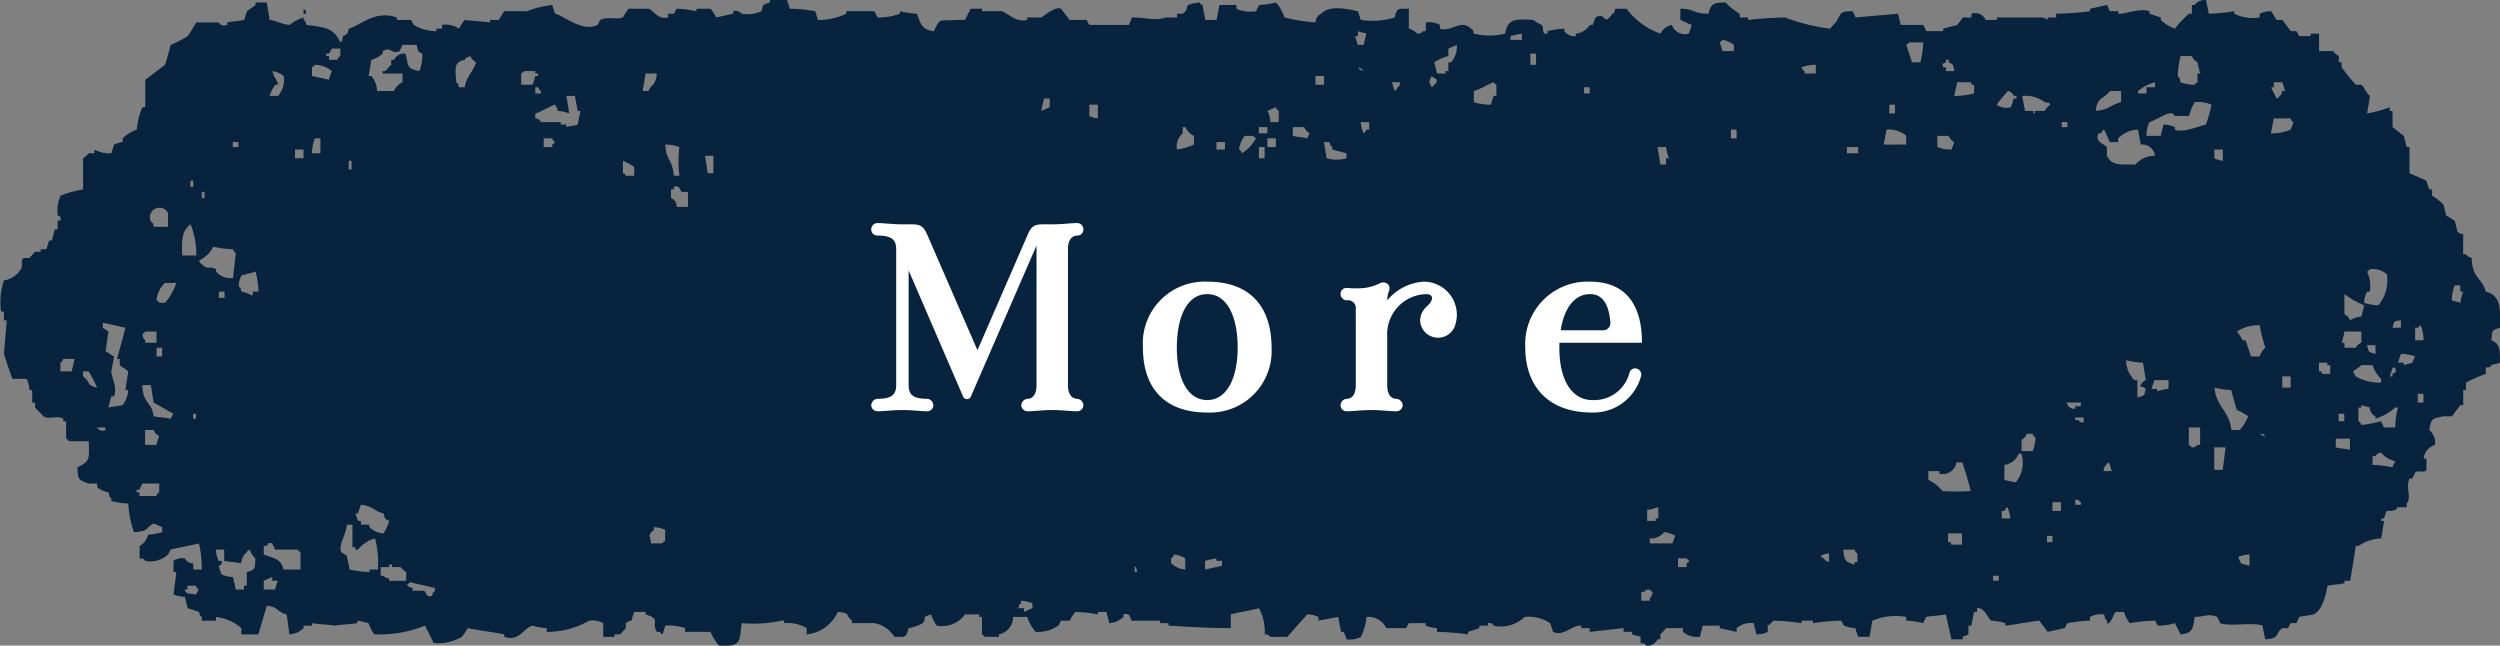
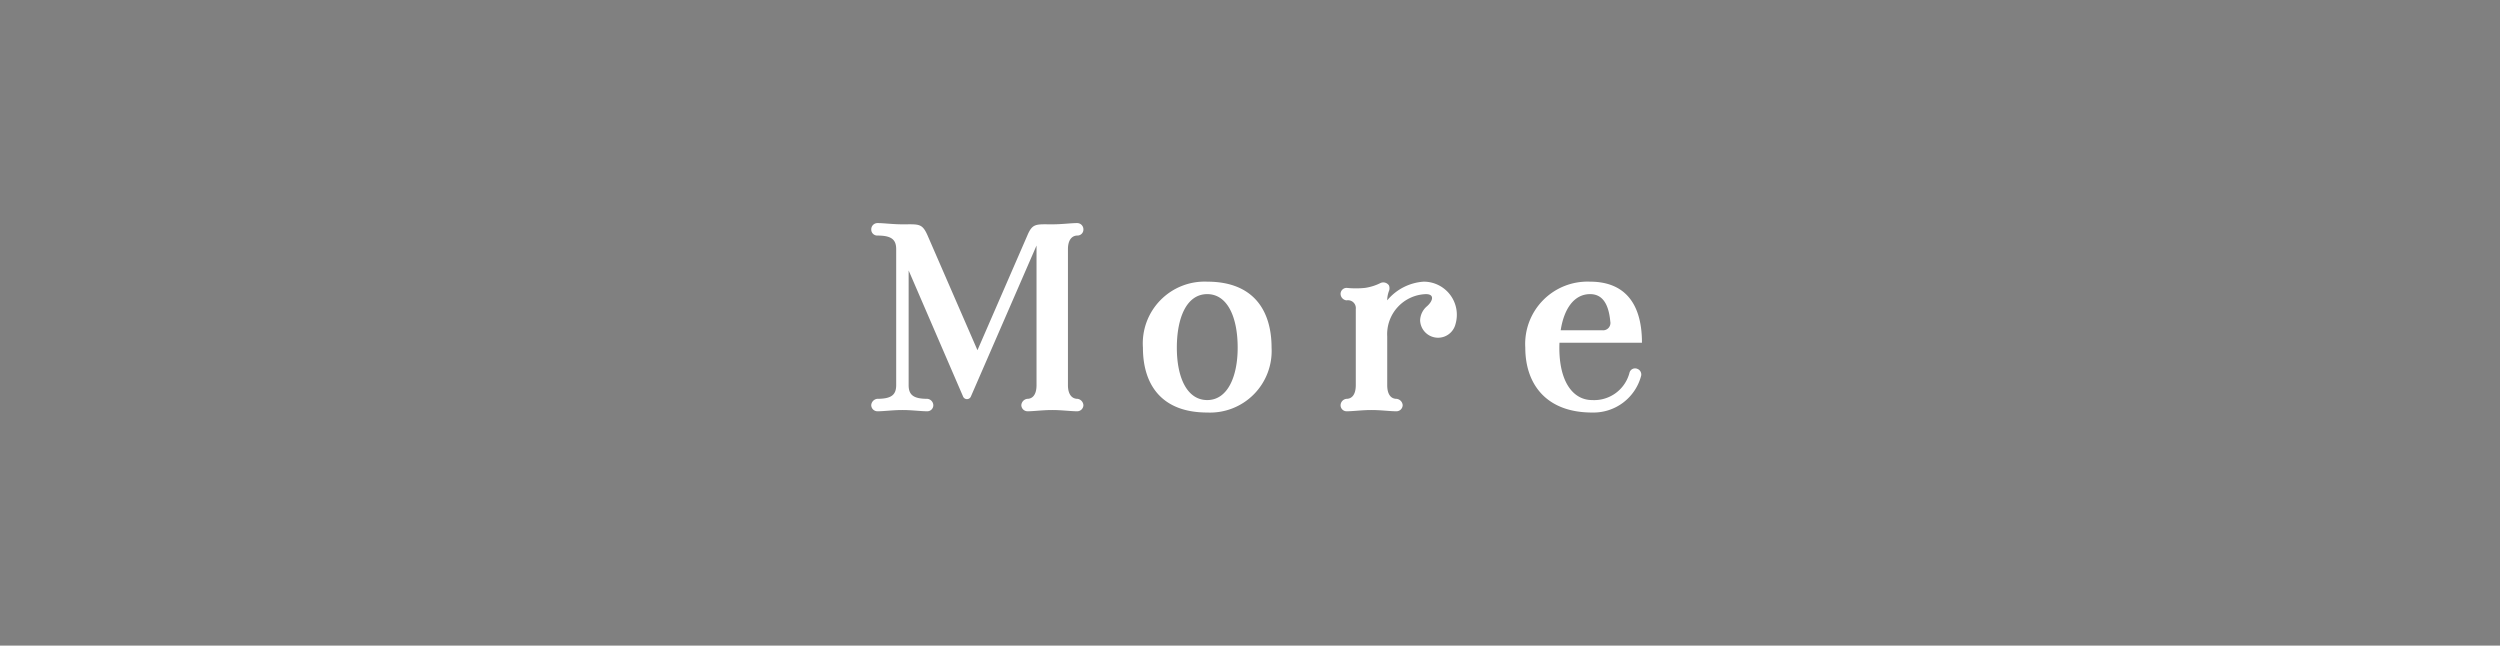
<svg xmlns="http://www.w3.org/2000/svg" id="news_btn.svg" width="200.594" height="51.8" viewBox="0 0 200.594 51.8">
  <rect x="0" y="0" width="200.594" height="51.8" fill="#808080" stroke="none" />
  <defs>
    <style>
      .cls-1 {
        fill: #08233e;
      }

      .cls-1, .cls-2 {
        fill-rule: evenodd;
      }

      .cls-2 {
        fill: #fff;
      }
    </style>
  </defs>
-   <path id="シェイプ_72" data-name="シェイプ 72" class="cls-1" d="M663.525,14943.7a11.261,11.261,0,0,1,2.041.2c0.076,0.2.151,0.5,0.227,0.7a5.107,5.107,0,0,0,2.268-.5v-0.2h2.268c0.076,0.2.151,0.3,0.227,0.5a4.9,4.9,0,0,0,1.814-.3v-0.2a6.4,6.4,0,0,0,1.361.2c0.291,0.8.382,1.3,1.361,1.4,0.513-1.1.39-.8,1.815-0.9h0.68l0.454-.9h0.907v0.2h1.588c0.561,0.2,1.115.9,2.041,0.7v-0.2h1.134c0.321-.2,1.109-0.9,1.588-0.7l0.68,0.9h1.361c0.076,0.1.151,0.3,0.227,0.4h3.175l0.227-.6c1.229,0,1.776.3,2.722,0H694.6v-0.3h0.453c0.743-.5-0.269-0.7,1.361-0.9,0.192,0.3-.028.1,0.227,0.2q0.114,0.6.227,1.2h0.907q0.114-.6.227-1.2h1.361v0.3a2.722,2.722,0,0,0,1.587.2c0.076-.2.152-0.3,0.227-0.5a6.384,6.384,0,0,0,1.361-.2,3.361,3.361,0,0,1,.681,1.2,14.6,14.6,0,0,0,2.494.4,0.8,0.8,0,0,1,.454-0.7c0.644-.7,2.038-0.4,2.949-0.2,0.075,0.2.151,0.5,0.226,0.7a6.165,6.165,0,0,0,2.722-.2c0.187-.8.268-0.7,1.134-0.7v1.6a1.566,1.566,0,0,1,.681.4,0.49,0.49,0,0,0,.453-0.2h0.227v-0.7a1.87,1.87,0,0,1,1.134.2v0.3c0.947,0.3,1.656-.8,2.5,0,0.258,0.2.09,0,.227,0.4a5.263,5.263,0,0,0,2.5,0c0.215-1.2.822-1.2,2.268-1.1a2.823,2.823,0,0,0,.68.4c0.217,0.3-.061.8,0.454,0.7v-0.2a6.384,6.384,0,0,1,1.361-.2v0.2a0.993,0.993,0,0,0,.907.4v-0.2a1.509,1.509,0,0,0,1.134-.7h0.227q0.113-.3.227-0.6c0.907-.5.54,0.8,1.36-0.3,0.259-.2.091,0,0.227-0.4h0.907a5.776,5.776,0,0,0,2.722,2,1.276,1.276,0,0,1,.907-0.7,1.12,1.12,0,0,0,1.361.7,5.8,5.8,0,0,0,.227-0.7c-0.3-.1-0.6-0.3-0.907-0.4v-0.9c1.154,0,1,.4,2.268.4,0.181-.8.4-0.9,1.361-0.9a5.4,5.4,0,0,0,1.134.9v0.3h0.68v0.2a29.208,29.208,0,0,1,2.949-.2,15.524,15.524,0,0,0,3.629.9,4.082,4.082,0,0,1,.453-0.5c0.477-.7.185-0.9,1.361-0.9,0.076,0.2.151,0.3,0.227,0.5l3.4-.3c0.076,0.3.151,0.6,0.227,0.9h1.814c0.076,0.2.152,0.3,0.227,0.5h1.361v-0.2l1.134-.3,0.454-.6h0.68v-0.3a0.909,0.909,0,0,1,1.134.5h0.908v-0.2H764a0.907,0.907,0,0,1,.454.2v-0.2h0.681v-0.3a24.9,24.9,0,0,0,2.721-.2v-0.2l1.361-.3c0.076,0.2.151,0.3,0.227,0.5h0.68v0.2c0.323,0.1,1.778-.5,2.5-0.2v0.2l0.907,0.3v0.2a3.248,3.248,0,0,0,1.135.7,7.621,7.621,0,0,1,1.134-1.2h0.226v-0.7h0.227a1.013,1.013,0,0,1,.907-0.4c0.076,0.4.152,0.7,0.227,1.1a14.091,14.091,0,0,0,2.041-.2v0.2a3.357,3.357,0,0,0,2.042.3v-0.3a2.059,2.059,0,0,1,.907-0.2c0.151,0.2.3,0.5,0.454,0.7h0.453l0.681,0.9h0.453c0.076,0.1.151,0.3,0.227,0.4h0.907v-0.2h0.681v1.4h1.134a1.1,1.1,0,0,0,.453.4v0.5h0.227v0.4a17.184,17.184,0,0,0,1.134,1.4h0.454c0.232,0.2.4,0.7,0.68,0.9-0.075.5-.151,0.9-0.226,1.4a8.95,8.95,0,0,0,1.814-.5v0.3h0.227v1.3c0.3,0.2.605,0.5,0.907,0.7,0.076,0.3.151,0.6,0.227,0.9h0.227v2.1l1.361,0.6a5.821,5.821,0,0,0,.226.7H795.3v0.5a5.533,5.533,0,0,1,.907.7q0.114,0.45.227,0.9c0.227,0.1.454,0.3,0.681,0.4,0.075,0.3.151,0.6,0.226,0.9a0.914,0.914,0,0,0,.454.2v1.6h0.227c0.258,0.3,0,.1.453,0.3,0.06,1.7.8,1.5,1.135,2.7,1.214,0.3,1.191,1.4,1.134,2.9-0.68.2-.6,0.2-0.681,1,0.666,0.3.7,0.7,0.681,1.8-0.227.1-.454,0.1-0.681,0.2-0.258.3,0,.1-0.453,0.2v0.5a10.937,10.937,0,0,0-1.588.7v0.6H797.8v1.2h-0.227l-0.68.9h-0.681c-0.845.2-.98,0.1-1.134,1.1a1.351,1.351,0,0,1,.454,1.2,1.3,1.3,0,0,0-.907,1.1h0.227v0.9c-0.18.3-.591,0-0.908,0.2-0.075.2-.151,0.3-0.226,0.5h-0.227c-0.339.7,0.192,1.5-.227,2v0.3h-0.681c-0.309,0,.068.1-0.226,0.2-0.785.3-.613-0.3-0.908,0.7h-0.226v0.2h0.226c-0.075.5-.151,0.9-0.226,1.4a3.477,3.477,0,0,0-1.815.6h-0.227c-0.151,1-.3,1.9-0.453,2.8H788.27v0.2c-0.453.1-.907,0.1-1.361,0.2-0.152.9-.457,2-1.134,2.3-0.378.1-.756,0.1-1.134,0.2-0.076.2-.151,0.3-0.227,0.5h-0.453c-0.076.1-.152,0.3-0.227,0.4H783.28c-0.646.5-.116,0.8-1.361,0.9-0.075-.3-0.151-0.7-0.226-1.1-0.8-.3-2.587.1-3.4-0.2-0.075-.2-0.151-0.3-0.226-0.5-0.768-.3-1.017,0-1.815,0-0.133.9-.129,1.3-1.134,1.4l-0.453-.9a4.526,4.526,0,0,1-1.361.2c-0.076-.1-0.152-0.3-0.227-0.4a14.091,14.091,0,0,0-2.041.2,3.016,3.016,0,0,1-.454-0.9H769.9c-0.075,0-.438,1.1-0.68.9v-0.2c-0.258-.3-0.09,0-0.227-0.5a1.871,1.871,0,0,0-1.134.2v0.3a11.188,11.188,0,0,0-1.814.2c-0.076.1-.151,0.3-0.227,0.4l-1.361.3-0.68-.9c-0.908.1-1.815,0.3-2.722,0.4v-0.2a4.506,4.506,0,0,0-1.134-.2c-0.256-.2-0.546-1.1-1.134-1v0.3h-0.227c-0.076.3-.151,0.7-0.227,1.1H758.1v0.7c-0.151.1-.3,0.1-0.453,0.2v0.2h-0.907c-0.152-.6-0.3-1.3-0.454-2-0.529.1-1.059,0.1-1.588,0.2-0.075.2-.151,0.3-0.227,0.5a6.385,6.385,0,0,0-1.36-.2v-0.3a4.814,4.814,0,0,0-2.722.3c-0.076.4-.151,0.9-0.227,1.3h-0.907a5.8,5.8,0,0,1-.227-0.7,2.962,2.962,0,0,1-.907-0.2c-0.076-.1-0.151-0.3-0.227-0.4a17.365,17.365,0,0,0-2.268.2v-0.2h-0.907v0.2a17.365,17.365,0,0,0-2.268-.2,2.274,2.274,0,0,1-.454.4v0.5a1.934,1.934,0,0,1-.907.2q-0.114-.45-0.227-0.9a1.746,1.746,0,0,0-1.361.4v0.3l-1.361-.3v-0.2h-1.361q-0.113.45-.227,0.9a1.774,1.774,0,0,1-1.36-.4v-0.3h-1.361a4.161,4.161,0,0,1-.454.5v0.4h-0.227a0.879,0.879,0,0,1-.907.5c-0.258-.3,0-0.1-0.453-0.2v-0.5c-0.227-.1-0.454-0.1-0.681-0.2v-0.2h-0.68v-0.3l-2.722.3v-0.3h-0.681v-0.2c-0.688-.1-1.376.9-2.268,0.5a5.821,5.821,0,0,0-.226-0.7,3.119,3.119,0,0,0-2.042-.5,2.732,2.732,0,0,1-2.5.7,0.365,0.365,0,0,0-.453-0.2v0.2h-0.681v0.2l-0.907.3v0.2a20.952,20.952,0,0,0-2.495-.2v-0.3a2.962,2.962,0,0,1-.907-0.2v-0.2H713.2c-0.076.1-.151,0.3-0.227,0.4h-1.587a1.594,1.594,0,0,0-1.588-.9,4.363,4.363,0,0,1-.454,1.6,1.878,1.878,0,0,1-1.134.2l-0.226-.6h-0.227q-0.114-.6-0.227-1.2l-1.588.3v-0.3a2.062,2.062,0,0,0-.907-0.2l-1.588,1.8h-1.361a0.494,0.494,0,0,0-.453-0.2,4.083,4.083,0,0,0-.454-2.1c-0.756.2-1.512,0.3-2.268,0.5v1.1c-1.663,0-3.327-.1-4.99-0.2v-0.2h-0.68v-0.2h-2.268c-0.156-.1-0.065-0.7-0.681-0.5v0.2a1.81,1.81,0,0,1-1.134.5c-0.075-.3-0.151-0.6-0.226-0.9h-0.681v0.2a11.2,11.2,0,0,0-1.814-.2,4.186,4.186,0,0,0-.454.7H685.3c-0.076.1-.152,0.3-0.227,0.4a2.879,2.879,0,0,1-1.815.5,3.345,3.345,0,0,1-.68-1.2h-1.134a1.419,1.419,0,0,1-1.134,1.4v0.2h-1.134a0.719,0.719,0,0,0-.227-0.2v-1.4h-0.227v-0.2h-1.134a2.3,2.3,0,0,1-2.268.9,3.064,3.064,0,0,1-.454-0.9c-0.924.3-.239,0.2-0.68,0.7a3.133,3.133,0,0,1-1.134.4c-0.187.8-.267,0.7-1.134,0.7a2.389,2.389,0,0,0-1.588-1.1h-1.814v-0.2c-0.577-.5-0.093-0.6-1.134-0.7a3.084,3.084,0,0,1-2.5,1.8v-0.5a2.966,2.966,0,0,0-1.815-.4v-0.2h-0.227a10.457,10.457,0,0,1-3.175.2c-0.193,1.5,0,1.9-1.814,1.8a3.957,3.957,0,0,1-.681-1.1h-2.041v-0.3a3.82,3.82,0,0,0-1.588-.2c-0.075.2-.151,0.5-0.227,0.7a0.714,0.714,0,0,1-.226-0.2h-0.227c-0.487-.8.388-1-0.907-1.4v-0.2H651.05a5.821,5.821,0,0,0-.226.7,0.907,0.907,0,0,0-.454.2v0.4l-0.454.5h-0.453v0.2h-0.908v-1.1a1.878,1.878,0,0,0-1.134-.2,6.653,6.653,0,0,1-3.4.9v-0.3a4.506,4.506,0,0,1-1.134-.2c-0.766.2-1.02,1.3-2.268,0.9v-0.2c-0.983-.2-1.966-0.3-2.948-0.5a4.316,4.316,0,0,1-.454.7,3.869,3.869,0,0,1-2.268.5c-0.227-.5-0.454-0.9-0.681-1.4a10.012,10.012,0,0,1-4.082.7,3.064,3.064,0,0,1-.454-0.9c-0.528-.1-0.721-0.2-0.907-0.2v0.2c-0.605.1-1.21,0.1-1.814,0.2-0.605-.1-1.21-0.1-1.815-0.2v0.2h-0.68v0.2a1.789,1.789,0,0,1-1.134.5c-0.076-.5-0.152-1.1-0.227-1.6-0.8-.2-0.647-0.6-1.588-0.7-0.227.8-.453,1.5-0.68,2.3h-1.361v-0.5a3.823,3.823,0,0,0-2.041-.9v0.3h-1.135v-0.3c-0.258-.2-0.09,0-0.226-0.4l-0.908-.3c-0.075-.3-0.151-0.6-0.226-0.9a2.968,2.968,0,0,1-.908-0.2q0.114-.9.227-1.8H614.08v-0.9a1.252,1.252,0,0,1,.908-0.2,0.707,0.707,0,0,0,.68.4v0.5h0.68a9.324,9.324,0,0,0-.226-2.1c-0.756.2-1.512,0.3-2.268,0.5-0.076.1-.152,0.3-0.227,0.4a2.037,2.037,0,0,1-1.815.5c-0.258-.3,0-0.1-0.453-0.2v-1a1.336,1.336,0,0,0,.68-0.9,4.506,4.506,0,0,0,1.134-.2v-0.4l-0.68-.3c-0.765.4-.285,0.6-1.588,0.7a7.986,7.986,0,0,1-.454-2.3,6.385,6.385,0,0,1-1.36-.2v-0.2c-0.259-.3-0.091,0-0.227-0.5a2.05,2.05,0,0,1-.907-0.4v-0.3h-0.681c-0.769-.3-0.864-0.2-0.907-1.3,1-.5.957-0.6,0.907-2.1h-1.588a0.714,0.714,0,0,0-.226-0.2v-1.4h-0.227v-0.2c-0.488-.3-1.166.1-1.588-0.2l-0.68-.7v-0.4H602.74v-1h-0.227a1.851,1.851,0,0,0-.227-0.9h-1.134c-0.226-.6-0.453-1.3-0.68-2q0.113-1.35.227-2.7h-0.227v-0.7h-0.227a5.431,5.431,0,0,1,.227-2.5,1.95,1.95,0,0,0,1.361-.9c0.2-.4-0.074-0.7.227-0.9h0.453l0.454-.5h0.453v-0.2h0.454c0.076-.2.151-0.5,0.227-0.7h0.227c0.075-.3.151-0.6,0.226-0.9h0.227v-0.7h0.227c0.074-.4-0.218-0.4-0.227-0.4a3.264,3.264,0,0,1,.227-1.6,8.483,8.483,0,0,1,1.814-.5v-2.5a3.032,3.032,0,0,0,.454-0.4h0.454v-0.3a2.5,2.5,0,0,0,1.361.3,5.821,5.821,0,0,1,.226-0.7,1.767,1.767,0,0,1,.681-0.2v-0.3a3.188,3.188,0,0,1,1.134-.7,5.516,5.516,0,0,1,.454-1.8h0.226v-2.2l1.588-1.2c0.151-.5.3-1,0.454-1.6a8.783,8.783,0,0,0,1.36-.7,10.583,10.583,0,0,0,.681-1.1h1.814c0.2,0.2.116,0.3,0.681,0.2v-0.2c0.453-.1.907-0.1,1.361-0.2,0.075-.2.151-0.5,0.226-0.7,0.227-.2.454-0.3,0.681-0.5v-0.2h0.907c0.076,0.5.151,0.9,0.227,1.4,0.7,0.1.785,0.3,1.588,0.4a3.723,3.723,0,0,1,1.134-.6v0.2c0.258,0.2.09,0,.226,0.4,1.468,0.2,2.156.2,2.722,1.4,0.258-.3.091,0,0.227-0.5,0.39-.2.307-0.1,0.454-0.6,1-.3,2.086-1.5,3.855-0.9v0.2h1.134c0.076,0.1.152,0.3,0.227,0.4a3.519,3.519,0,0,0,1.815.5v-0.2h0.453v-0.3a1.879,1.879,0,0,1,1.361.3,4.25,4.25,0,0,1,.454-0.7c0.68,0.1,1.361.1,2.041,0.2v-0.2h0.681c0.151-.2.3-0.5,0.453-0.7h1.815a8.226,8.226,0,0,1,2.041-.5,5.8,5.8,0,0,0,.227.7c0.782,0.2,2.183,1.5,3.4.9,0.075-.1.151-0.3,0.227-0.4,0.5-.3,1.2,0,1.814-0.2a4.186,4.186,0,0,1,.454-0.7h1.587c0.453,0.1.67,0.9,1.588,0.7v-0.3h0.454c0.075-.1.151-0.3,0.226-0.4a8.614,8.614,0,0,1,1.588.2v-0.2h1.134a4.25,4.25,0,0,1,.454.7l1.361-.3v-0.2a0.649,0.649,0,0,1,.68.2,2.69,2.69,0,0,0,1.588-.2c0.164-.6.063-0.5,0.68-0.7v-0.2H663.3A5.8,5.8,0,0,1,663.525,14943.7Zm-39.011,0c0.258,0.2.09,0,.226,0.4h-0.226v-0.4Zm85.28,2c-0.076.3-.151,0.6-0.227,0.9h-0.453a5.63,5.63,0,0,1-.227-0.7h0.227v-0.4C709.34,14945.6,709.567,14945.6,709.794,14945.7Zm11.567,0.5v-0.3a6.825,6.825,0,0,1,.908-0.2v0.5h-0.908Zm16.784,0.2a0.719,0.719,0,0,0,.227-0.2,2.219,2.219,0,0,1,.907.4v0.5h-0.907C738.3,14946.9,738.221,14946.6,738.145,14946.4Zm14.97,0.2c0.255-.2.035,0.1,0.226-0.2h1.134a7.934,7.934,0,0,1-.226,1.6h-0.681C753.417,14947.5,753.266,14947.1,753.115,14946.6Zm-122.251.7v-0.2c0.721-.4.666,0.3,1.361,0,0.076-.2.151-0.3,0.227-0.5h1.134c0.146,0.6.064,0.5,0.454,0.7a3.637,3.637,0,0,1-.227,1.4c-1.141-.2-0.838-0.5-1.134-1.4a0.879,0.879,0,0,0-.907.5h-0.227v0.4a4.161,4.161,0,0,0-.454.5h-0.227v0.2h1.588v0.7a1.342,1.342,0,0,0-.68.7h-1.361a2.02,2.02,0,0,0-.454-1.2H629.73c0.076-.4.151-0.9,0.227-1.3A2.178,2.178,0,0,0,630.864,14947.3Zm85.507-.4,0.681-.3a2.011,2.011,0,0,1-.454,1.4h-0.227v0.7h-0.226v0.2h-0.681q-0.113-.45-0.227-0.9a3.669,3.669,0,0,1,1.134-.5v-0.6Zm-88.909.6a0.445,0.445,0,0,0-.227.3h-0.68v-0.3h-0.227v-0.2h0.227c0.075-.1.151-0.3,0.227-0.4h0.68v0.6Zm95.941-.2v0.9h-0.454v-0.9H723.4Zm-86.642,2.3c-0.049-1.1-.246-1.6.681-1.8,0.257-.3,0-0.1.453-0.3a1.046,1.046,0,0,0,.454.5c-0.234.8-.716,1-0.907,2h-0.454C636.852,14949.6,637.02,14949.8,636.761,14949.6Zm139.261-2.1a1.046,1.046,0,0,0,.454.5,6.545,6.545,0,0,0,.227.9h-0.227v0.7c-0.256.2-.035-0.1-0.227,0.2a3.156,3.156,0,0,1-1.134-.2c-0.136-.5.031-0.2-0.227-0.5a9.239,9.239,0,0,1,.227-1.6h0.907Zm-19.732,1.2v-0.3h-0.227c-0.144-.4.133-0.3,0.227-0.4v-0.2h0.227v0.2c0.381,0.2.316,0.1,0.453,0.7h-0.68Zm-131.1-.3c0.256-.2.035,0.1,0.227-0.2a2.2,2.2,0,0,1,1.361.5,5.63,5.63,0,0,0-.227.7l-1.361-.3v-0.7Zm119.755,0.5v-0.2a0.441,0.441,0,0,1-.226-0.3,3.138,3.138,0,0,1,1.134-.2v0.7h-0.908Zm-35.382-.2c-0.453-.2-0.2,0-0.453-0.3C709.566,14948.6,709.309,14948.4,709.567,14948.7Zm-86.641.4a1.984,1.984,0,0,1-.454,1.6h-0.68a3.164,3.164,0,0,1,.454-0.9h0.226c-0.064-.4-0.347-0.6-0.453-1.1A2.219,2.219,0,0,1,622.926,14949.1Zm19.052-.2a0.731,0.731,0,0,0,.227-0.2h0.907v0.2h0.227v0.2h-0.227a5.8,5.8,0,0,1-.227.7h-0.907v-0.9Zm10.887,0c-0.12,1-.321.7-0.681,1.4h-0.453c0.075-.5.151-0.9,0.227-1.4h0.907Zm53.527,0.2v0.7h-0.681v-0.7h0.681Zm9.072,0.3a0.48,0.48,0,0,1-.227.4c-0.193.3,0.031,0-.226,0.2-0.212-.7-0.226-0.2,0-0.9Zm-2.948.2c-0.137.4,0.031,0.2-.227,0.4a0.445,0.445,0,0,1-.227.3,5.63,5.63,0,0,0-.227-0.7h0.681Zm7.484,0a0.731,0.731,0,0,0,.227.2v0.9H720c-0.075.2-.151,0.5-0.226,0.7a4.564,4.564,0,0,1-1.361-.2v-0.9C719.093,14950.1,719.441,14949.8,720,14949.6Zm38.331,0v0.2h0.227v0.7a6.876,6.876,0,0,1-1.588.2c0.076-.4.152-0.7,0.227-1.1h1.134Zm13.382,0.9v-0.2a3.548,3.548,0,0,1,1.361-.7v0.4h-0.681v0.5h-0.68Zm11.567-.9a5.8,5.8,0,0,1,.227.7H783.28c-0.136.4,0.032,0.2-.227,0.4-0.193.3,0.031,0.1-.226,0.2q-0.228-.45-0.454-0.9H782.6v-0.4h0.68Zm-140.168.4h0.227a0.442,0.442,0,0,0,.227.3v0.2h-0.454v-0.5Zm84.6,0v0.5h-0.454v-0.5h0.454Zm-115.43,10.8a0.765,0.765,0,1,1,1.36-.7v1.1h-1.134C612.372,14960.8,612.54,14961,612.282,14960.8Zm149.451-10.1h0.227v0.2h-0.227a5.821,5.821,0,0,1-.226.7,1.33,1.33,0,0,1-1.134-.2,10.518,10.518,0,0,1,.907-1.1A0.585,0.585,0,0,1,761.733,14950.7Zm7.712-.4h0.907v0.9c-0.848.2-.908,0.6-2.041,0.7C768.452,14950.7,768.981,14951,769.445,14950.3Zm-123.158.4q0.114,0.6.227,1.2h0.227c-0.076.3-.151,0.7-0.227,1.1-0.3.1-.605,0.1-0.907,0.2v-0.2h-0.454v-0.2h-1.587a0.5,0.5,0,0,0-.454-0.3v-0.4c0.429-.1,1.4-0.7,1.588-0.7a2.407,2.407,0,0,1,.226.5,2.968,2.968,0,0,1,.908.2c-0.076-.5-0.151-0.9-0.227-1.4h0.68Zm117.941,0.5c0.453,0.1.2-.1,0.454,0.2a1.134,1.134,0,0,0-.454.5h-0.68c-0.309,0,.09.2-0.227,0.2v-0.2h-0.68q-0.114-.6-0.227-1.2A2.561,2.561,0,0,1,764.228,14951.2Zm-79.837-.3v0.7l-0.68.3c0.076-.4.151-0.7,0.227-1h0.453Zm91.858,0.3a2.683,2.683,0,0,1,1.361.2,12.226,12.226,0,0,1-.454,1.6c-0.524.1-1.855,0.7-2.494,0.4v-0.2a2.071,2.071,0,0,0-.908-0.2q-0.113.45-.227,0.9h-1.134a2.449,2.449,0,0,1,.227-1.1c0.6-.2,1.114-0.6,1.588-0.7a0.366,0.366,0,0,1,.454.2H775.8A4.6,4.6,0,0,1,776.249,14951.2Zm-161.019,10a0.731,0.731,0,0,1,.227-0.2,6.587,6.587,0,0,1,.454,2.5h-1.134C614.751,14962.5,614.707,14961.7,615.23,14961.2Zm73.017-9.8v1.1a1.757,1.757,0,0,1-.68-0.2v-0.9h0.68Zm63.96,0v0.7h-0.453v-0.7h0.453Zm-50.351.5,0.68-.3a0.445,0.445,0,0,0,.227.3v0.9h-0.681A1.867,1.867,0,0,0,701.856,14951.9Zm82.105,0.6a0.442,0.442,0,0,0,.227.3q-0.114.3-.227,0.6a3.763,3.763,0,0,1-1.588.3q0.114-.6.227-1.2h1.361Zm-73.94.3v0.6h-0.227a0.445,0.445,0,0,1-.227.3,2.65,2.65,0,0,1-.227-0.9h0.681Zm56.022,0v0.4h-0.454v-0.4h0.454Zm-134.654,32a3.712,3.712,0,0,1-.454,1,1.779,1.779,0,0,1-1.134-.5v-0.2h-0.68v-0.3h-0.227l-0.227-.6h0.227a5.8,5.8,0,0,1,.227-0.7c0.965,0.1,1.019.5,1.814,0.7C631.081,14984.7,631,14984.6,631.389,14984.8Zm-13.891-20v-0.2c-0.56-.3-0.68.1-1.134-0.4a0.445,0.445,0,0,1-.227-0.3,2.389,2.389,0,0,0,1.134-1.1,8.636,8.636,0,0,0,1.588.2,0.445,0.445,0,0,0,.227.3c-0.076.6-.151,1.3-0.227,2A1.484,1.484,0,0,1,617.5,14964.8Zm77.553-11.1v-0.5h0.227a1.34,1.34,0,0,0,.681.7v0.7a5.07,5.07,0,0,1-1.361.4A1.368,1.368,0,0,1,695.051,14953.7Zm6.8-.5v0.5h-0.681v-0.5h0.681Zm2.948,0a1.046,1.046,0,0,0,.454.5c-0.076.1-.151,0.3-0.227,0.4-0.378-.1-0.756-0.1-1.134-0.2v-0.7H704.8Zm34.7,0.2v0.7h-0.454v-0.7h0.454Zm13.609,0.5v0.7H751.3q0.114-.6.227-1.2A2.178,2.178,0,0,1,753.115,14953.9Zm18.371,2.3c-1.223,0-1.856.1-2.268-.7v-0.7c-0.122-.2-1.016-0.4-0.68-1.1h0.226a0.445,0.445,0,0,1,.227-0.3,9.487,9.487,0,0,1,.454,1h0.68v-0.3a2.3,2.3,0,0,1,1.588-.7q0.114,0.6.227,1.2a1.025,1.025,0,0,1,1.134.9A2.082,2.082,0,0,0,771.486,14956.2Zm-70.764-2.3c0.193,0.3-.031,0,0.226.2a3.227,3.227,0,0,1-1.134,1.2,0.441,0.441,0,0,0-.226-0.3,2.135,2.135,0,0,1,.453-1.1h0.681Zm55.8,0a1.039,1.039,0,0,0,.453.5l-0.226.6a3.147,3.147,0,0,1-1.134-.2v-0.9h0.907Zm-131.1.2h0.453v1.2h-0.68A3.411,3.411,0,0,1,625.421,14954.1Zm19.052,0a0.442,0.442,0,0,0,.227.3,0.731,0.731,0,0,1-.227.2v0.2h-0.681v-0.7h0.681Zm58.063,0v0.7h-0.68v-0.7h0.68Zm-83.239.3v0.4h-0.454v-0.4H619.3Zm79.157,0v0.6h-0.681v-0.6h0.681Zm8.391,0a0.484,0.484,0,0,0,.227.4v0.2l1.134,0.3v0.4a2.85,2.85,0,0,1-1.587,0c-0.076-.4-0.151-0.9-0.227-1.3h0.453Zm-78.4,30.7v1.8h0.227v0.2h0.227a2.552,2.552,0,0,1,1.361-.9,7.746,7.746,0,0,1,.227,2.5H629.8v0.2a8.614,8.614,0,0,1-1.587-.2c-0.076-.4-0.152-0.7-0.227-1.1l-0.454-.3c-0.238-.6.4-1.4,0.454-2.2h0.453Zm26.239-30.3a8.9,8.9,0,0,0,0,2.3h-0.453c-0.1-1.3-.621-1.2-0.681-2.5A3.152,3.152,0,0,1,654.679,14954.8Zm46.95,0v0.9h-0.454v-0.9h0.454Zm32.207,0a6.4,6.4,0,0,0,.227.9h-0.227v0.5h-0.454c-0.075-.5-0.151-0.9-0.227-1.4h0.681Zm15.423,0v0.5h-0.907v-0.5h0.907Zm-124.745.2v0.7h-0.681v-0.7h0.681Zm153.323,0h0.68v0.9a1.762,1.762,0,0,1-.68-0.2v-0.7Zm-158.524,11a1.891,1.891,0,0,1,.226-0.9l1.135-.3a7.645,7.645,0,0,1,.226,1.6h-0.453v0.3c-0.136,0-.422-0.2-0.908-0.3C619.4,14966,619.571,14966.2,619.313,14966Zm38.088-10.5v1.4h-0.454c-0.075-.5-0.151-1-0.226-1.4h0.68Zm-29.032.4v0.7h-0.226v-0.7h0.226Zm22.681,0.5v0.7h-0.68c-0.194-.3.03-0.1-0.227-0.2v-1A5.186,5.186,0,0,1,651.05,14956.4Zm-32.871,10v0.5h-0.454v-0.5h0.454Zm-2.511-8.9v0.5h-0.227v-0.5h0.227Zm15.721,31v-0.2h0.227v0.2h0.68a2.613,2.613,0,0,0,.454.4v0.7h-1.361v-0.2a0.5,0.5,0,0,1-.454-0.2h-0.227v-0.7h0.681Zm22.61-29.6v-0.7h0.227v-0.2c0.55-.2.472,0.4,0.68,0.4h0.454v1.2h-0.908A0.693,0.693,0,0,0,654,14958.9Zm-19.139,31.7v0.2c-0.542.2-.48-0.3-0.68-0.4h-0.907v-0.2c-0.453-.2-0.2,0-0.454-0.3,0.255-.2.035,0.1,0.227-0.2,0.68,0.2,1.361.3,2.041,0.5C634.951,14990.6,635.118,14990.4,634.86,14990.6Zm-18.285-32.2v0.5h-0.227v-0.5h0.227Zm173.51,8h0.226a2.577,2.577,0,0,0-.226-1.6,0.714,0.714,0,0,0,.226-0.2,1.731,1.731,0,0,1,1.361.4,3.094,3.094,0,0,1-.68,2.5,4.506,4.506,0,0,1-1.134-.2A1.81,1.81,0,0,1,790.085,14966.4Zm-176.685.9h-0.454c-0.193-.3.031,0-0.226-0.2a2.116,2.116,0,0,1,.68-1.4h0.907A4.831,4.831,0,0,1,613.4,14967.3Zm183.489-.2a3.388,3.388,0,0,1,.227-1.2h0.453v0.5H797.8a3.821,3.821,0,0,0-.227.9C797.342,14967.2,797.116,14967.2,796.889,14967.1Zm-8.165,1.6a1.046,1.046,0,0,0-.454-0.5v-1.6a7.52,7.52,0,0,0,1.588.9q-0.114.45-.227,0.9A1.975,1.975,0,0,0,788.724,14968.7Zm-106.631,22.7v-0.2a2.962,2.962,0,0,1,.907.2v0.4l-0.68.3v-0.3h-0.454C682,14991.4,681.835,14991.6,682.093,14991.4Zm90.02-19.3c0.075,0.5.151,1,.227,1.4a0.79,0.79,0,0,0-.454.5,0.914,0.914,0,0,1,.454.2c-0.174.6-.054,0.5-0.681,0.7v-1.4h-0.227a2.238,2.238,0,0,1-.68-1.6A6.384,6.384,0,0,0,772.113,14972.1Zm20.693-3.4v0.6h-0.68C792.3,14968.7,792.18,14968.8,792.806,14968.7Zm-182.581.6c-0.227.9-.454,1.7-0.681,2.5h0.227v0.5c0.227,0.2.454,0.3,0.68,0.5q-0.113.75-.226,1.5h0.226a2.158,2.158,0,0,1-.453,1.2c-0.378.1-.756,0.1-1.134,0.2q0.112-.45.227-0.9h0.226c0.271-.8-0.22-1.5-0.226-2q0.113-.6.226-1.2c-0.226-.1-0.453-0.3-0.68-0.4,0.076-.6.151-1.1,0.227-1.6l-0.454-.3v-0.4C608.964,14969,609.741,14969.2,610.225,14969.3Zm171.694,1.6a1.731,1.731,0,0,0-.453.7h-0.681c-0.151-.4-0.3-0.9-0.453-1.3h-0.227a4.25,4.25,0,0,0-.454-0.7,3.093,3.093,0,0,1,1.815-.5A16.633,16.633,0,0,0,781.919,14970.9Zm12.021-1.6h0.227a0.731,0.731,0,0,1,.227-0.2,3.2,3.2,0,0,1,.227,1.2H793.94v-1Zm-182.128,1.2v-0.2c-0.254-.3-0.1,0-0.226-0.5a0.714,0.714,0,0,0,.226-0.2h0.908v0.9h-0.908Zm177.819-.9v0.9a0.853,0.853,0,0,0-.454.4H788.27v-0.4h-0.227a6.254,6.254,0,0,0,.227-0.9h1.361Zm-16.611,3.9h1.134v0.7a3.992,3.992,0,0,0-.907.2v-0.2h-0.454C772.869,14974,772.944,14973.7,773.02,14973.5Zm17.745-2.8v0.7c-0.617-.2-0.516-0.1-0.68-0.7h0.68Zm-177.592.2v0.7H612.72v-0.7h0.453Zm179.633,0.5a3.152,3.152,0,0,1,1.134.2c-0.075.2-.151,0.3-0.226,0.5-0.227.1-.454,0.1-0.681,0.2v-0.2h-0.454A5.987,5.987,0,0,1,792.806,14971.4Zm-187.8.7a0.442,0.442,0,0,0,.227-0.3h0.907c-0.075.4-.151,0.7-0.227,1h-0.907v-0.7Zm127.308,11.8h0.227v-0.2h0.681v0.9H733v0.2h-0.681v-0.9Zm34.807-8.6v0.3h-0.454v0.2a0.617,0.617,0,0,1-.68-0.5h1.134Zm19.786-3.2v0.2h0.227v0.7h-0.68v-0.2h-0.227v-0.7h0.68Zm3.629,0.2a2.54,2.54,0,0,0,.681,1.1v0.3a3.814,3.814,0,0,1-2.042-.5c-0.075-.1-0.151-0.3-0.227-0.4a4.314,4.314,0,0,0,.681-0.5h0.907Zm1.815,0.2c0.143,0.5-.133.4-0.227,0.5v0.2H791.9a5.8,5.8,0,0,0,.227-0.7h0.227Zm-185.077.3a12.2,12.2,0,0,1,.681,1.3c-0.921-.2-0.454-0.4-1.135-0.9v-0.4h0.454Zm159.62,3.9h-0.227v-0.2h0.681v0.4A0.5,0.5,0,0,1,766.9,14976.7Zm17.065-3.5v0.9H783.28v-0.9h0.681Zm-171.7.7c0.076,0.4.151,0.9,0.227,1.4l1.587,0.9c-0.075.1-.151,0.3-0.226,0.4-0.454-.1-0.908-0.1-1.361-0.2-0.192-1.3-.837-0.9-0.907-2.5h0.68Zm121.411,11.8a1.975,1.975,0,0,1,.907.3l-0.226.6h-1.815v-0.4A1.313,1.313,0,0,0,733.677,14985.7Zm45.521-11.4c0.151,0.6.3,1.1,0.453,1.6a5.237,5.237,0,0,1,.908.5,3.957,3.957,0,0,1-.681,1.1H779.2c-0.187-1.6-1.21-1.8-1.361-3.4A6.384,6.384,0,0,0,779.2,14974.3Zm-16.838,4a1.051,1.051,0,0,0,.454-0.5h0.453a0.445,0.445,0,0,0,.227.3,3.3,3.3,0,0,1-.227,1.1H762.36v-0.9Zm32.261-3.7v0.7h-0.454v-0.7h0.454Zm-3.176,2.7c-0.075-.2-0.151-0.3-0.226-0.5a11.229,11.229,0,0,1-1.588.3,0.445,0.445,0,0,0-.227-0.3v-1.1h0.227v-0.2c0.227,0.1.454,0.1,0.68,0.2a0.8,0.8,0,0,0,.454.7v0.2a4.362,4.362,0,0,0,1.588-.9h0.226a6.776,6.776,0,0,0-.226,1.6h-0.908Zm-11.463,10.9c-0.075-.2-0.151-0.3-0.226-0.5a2.059,2.059,0,0,1,.907-0.2v0.9C780.436,14988.3,780.209,14988.3,779.982,14988.2Zm-44.49-.4a0.719,0.719,0,0,0,.227.2c-0.194.3,0.03,0-.227,0.2v0.3h-0.681v-0.7h0.681Zm-119.6-11.6v0.4h-0.227v-0.4H615.9Zm146.238,3.2h0.227a2.436,2.436,0,0,1-.454,2.3,6.955,6.955,0,0,1-.907-0.2v-1.2A1.4,1.4,0,0,0,762.133,14979.4Zm26.137-3.2v0.6h-0.454v-0.6h0.454Zm-32.488,4.6v0.2a1.082,1.082,0,0,0,1.361-.9H757.6a22.736,22.736,0,0,1,.68,2.3,17.076,17.076,0,0,1-2.268,0,3.223,3.223,0,0,0-1.134-.9v-0.7h0.907Zm13.382-.5a0.731,0.731,0,0,1,.227-0.2c0.076,0.2.151,0.5,0.227,0.7h-0.681C769.074,14980.3,768.906,14980.6,769.164,14980.3Zm-160.527-3v0.2a0.51,0.51,0,0,1-.68-0.2h0.68Zm168.066,0v1.4h-0.227a0.491,0.491,0,0,1-.454.2c-0.193-.3.031,0-0.226-0.2v-1.4H776.7Zm-164.21.2a1.039,1.039,0,0,0,.453.5,5.821,5.821,0,0,0-.226.7h-0.908v-1.2h0.681Zm169.426,0.5a0.979,0.979,0,0,1-.453-0.2C781.919,14977.9,781.661,14977.7,781.919,14978Zm6.805,0.2v0.9c-0.378-.1-0.756-0.1-1.134-0.2v-0.7h1.134Zm-56.861,12.3h0.227c0.257-.3,0-0.1.453-0.2a0.731,0.731,0,0,0,.227.2,0.686,0.686,0,0,1-.227.5v0.2h-0.68v-0.7Zm46.881-11.6q-0.114.9-.227,1.8h-0.68v-1.8h0.907Zm11.794,0.7h0.227c0.257-.3,0-0.1.454-0.3a1.878,1.878,0,0,0,1.134.7c-0.076.2-.152,0.3-0.227,0.5a8.625,8.625,0,0,0-1.588-.2v-0.7Zm-23.869,3.5H766.9a0.731,0.731,0,0,0,.227.2v0.2h-0.454v-0.4Zm-1.134.2v0.7h-0.68v-0.7h0.68Zm-4.763.7H761a0.445,0.445,0,0,1,.227-0.3,2.65,2.65,0,0,1,.227.9h-0.681v-0.6Zm-147.826-1.5a0.441,0.441,0,0,0-.226.3h-1.361v-0.3h-0.227v-0.2h0.227c0.075-.2.151-0.3,0.227-0.5h1.36v0.7Zm144.651,3.3v0.9H756.69v-0.2h-0.227v-0.7H757.6Zm7.258,0.2v0.5H764.4v-0.5h0.454Zm-15.877,1.1a0.445,0.445,0,0,0,.227.3v0.7h-0.227v0.2c-0.722-.2-0.833-0.3-0.907-1.2h0.907Zm-2.5.7c-0.255-.2-0.035.1-0.227-0.2a1.767,1.767,0,0,1,.681-0.2v0.7C746.484,14987.9,746.742,14988.1,746.483,14987.8Zm-93.845-2.3v-0.2a2.962,2.962,0,0,1,.907.2v0.9a0.731,0.731,0,0,0-.227.2h-0.907C652.322,14985.9,652.088,14986,652.638,14985.5Zm107.907,3.7v0.4h-0.453v-0.4h0.453Zm-139.207-1.7v-0.7h0.227c0.163-.1,0-0.3.454-0.2,0.075,0.2.151,0.3,0.227,0.5h1.814a0.719,0.719,0,0,0,.227.2v1.4h-1.361C622.69,14987.8,622.1,14987.8,621.338,14987.5Zm-3.175-.4v0.9c0.454,0.1.907,0.1,1.361,0.2a1.3,1.3,0,0,1,.453-0.9c0.194-.3-0.03,0,0.227-0.2a1.775,1.775,0,0,0,.454.7c-0.022.8,0.045,0.9-.681,1.1v1.1h-0.226v0.3H619.07c-0.075-.4-0.151-0.7-0.227-1a2.968,2.968,0,0,1-.907-0.2,5.987,5.987,0,0,1-.227-0.7,0.294,0.294,0,0,0,.227-0.4h-0.227a2.019,2.019,0,0,1-.226-0.9h0.68Zm75.981,1.1v-0.4a0.439,0.439,0,0,0,.227-0.3,1.975,1.975,0,0,1,.907.3v0.9A1.815,1.815,0,0,1,694.144,14988.2Zm3.629-.4v0.2h0.454v0.4l-1.361.3v-0.7A8.967,8.967,0,0,1,697.773,14987.8Zm-6.577.6c0.258,0.3.09,0,.226,0.5H691.2v-0.5Zm-69.177.9v0.3h0.453a5.821,5.821,0,0,0-.226.7h-0.908v-0.7Zm-6.124.7a0.442,0.442,0,0,0,.227.3c-0.076.1-.151,0.3-0.227,0.4-0.578-.1-0.762,0-0.907-0.4h0.226v-0.3H615.9Zm116.648-6.1v-0.2h0.681" transform="translate(-600.156 -14943)" />
  <path id="More" class="cls-2" d="M670.542,14975a0.552,0.552,0,0,0-.48.5,0.5,0.5,0,0,0,.52.5c0.48,0,1.22-.1,1.981-0.1s1.5,0.1,1.98.1a0.483,0.483,0,0,0,.5-0.5,0.533,0.533,0,0,0-.48-0.5c-1.1,0-1.5-.3-1.5-1.1v-9.2l4.361,10.1a0.34,0.34,0,0,0,.64,0l5.261-12.1v11.2c0,0.8-.34,1.1-0.74,1.1a0.552,0.552,0,0,0-.48.5,0.5,0.5,0,0,0,.5.5c0.48,0,1.22-.1,1.98-0.1s1.52,0.1,1.981.1a0.5,0.5,0,0,0,.52-0.5,0.552,0.552,0,0,0-.48-0.5c-0.4,0-.761-0.3-0.761-1.1V14963c0-.8.36-1.1,0.761-1.1a0.479,0.479,0,0,0,.48-0.5,0.5,0.5,0,0,0-.52-0.5c-0.461,0-1.221.1-1.981,0.1-1.3,0-1.58-.1-2,0.9l-4,9.2-4-9.2c-0.44-1-.7-0.9-2.02-0.9-0.761,0-1.5-.1-1.981-0.1a0.5,0.5,0,0,0-.52.5,0.479,0.479,0,0,0,.48.5c1.12,0,1.52.3,1.52,1.1v10.9C672.062,14974.7,671.662,14975,670.542,14975Zm26.481,1.1a4.943,4.943,0,0,0,5.161-5.2c0-3-1.46-5.3-5.161-5.3a4.96,4.96,0,0,0-5.161,5.3C691.862,14973.8,693.3,14976.1,697.023,14976.1Zm0-9.5c1.6,0,2.441,1.8,2.441,4.3,0,2.3-.8,4.2-2.441,4.2-1.62,0-2.44-1.8-2.44-4.2S695.363,14966.6,697.023,14966.6Zm13.18,9.3c0.76,0,1.5.1,1.98,0.1a0.5,0.5,0,0,0,.52-0.5,0.553,0.553,0,0,0-.5-0.5c-0.4,0-.74-0.3-0.74-1.1v-3.9a3.217,3.217,0,0,1,3.1-3.4c0.76,0,.54.6,0.06,1a1.547,1.547,0,0,0-.52,1.1,1.441,1.441,0,0,0,2.84.3,2.656,2.656,0,0,0-2.56-3.4,4.16,4.16,0,0,0-2.921,1.5,2.217,2.217,0,0,1,.16-0.8,0.626,0.626,0,0,0-.02-0.4,0.552,0.552,0,0,0-.66-0.2,4.061,4.061,0,0,1-1.26.4,7.073,7.073,0,0,1-1.461,0,0.483,0.483,0,0,0-.5.5,0.533,0.533,0,0,0,.48.5,0.631,0.631,0,0,1,.74.7v6.1c0,0.8-.34,1.1-0.74,1.1a0.533,0.533,0,0,0-.48.5,0.483,0.483,0,0,0,.5.5C708.7,14976,709.443,14975.9,710.2,14975.9Zm21.7-5.4c0-3.4-1.6-4.9-4.161-4.9a5,5,0,0,0-5.2,5.3c0,2.9,1.66,5.2,5.361,5.2a3.953,3.953,0,0,0,3.921-2.9,0.482,0.482,0,0,0-.28-0.6,0.462,0.462,0,0,0-.64.3,2.925,2.925,0,0,1-3,2.2c-1.6,0-2.74-1.6-2.62-4.6H731.9Zm-4.161-3.9c1.06,0,1.5.9,1.621,2.2a0.589,0.589,0,0,1-.641.7h-3.34C725.643,14967.8,726.443,14966.6,727.743,14966.6Z" transform="translate(-600.156 -14943)" />
</svg>